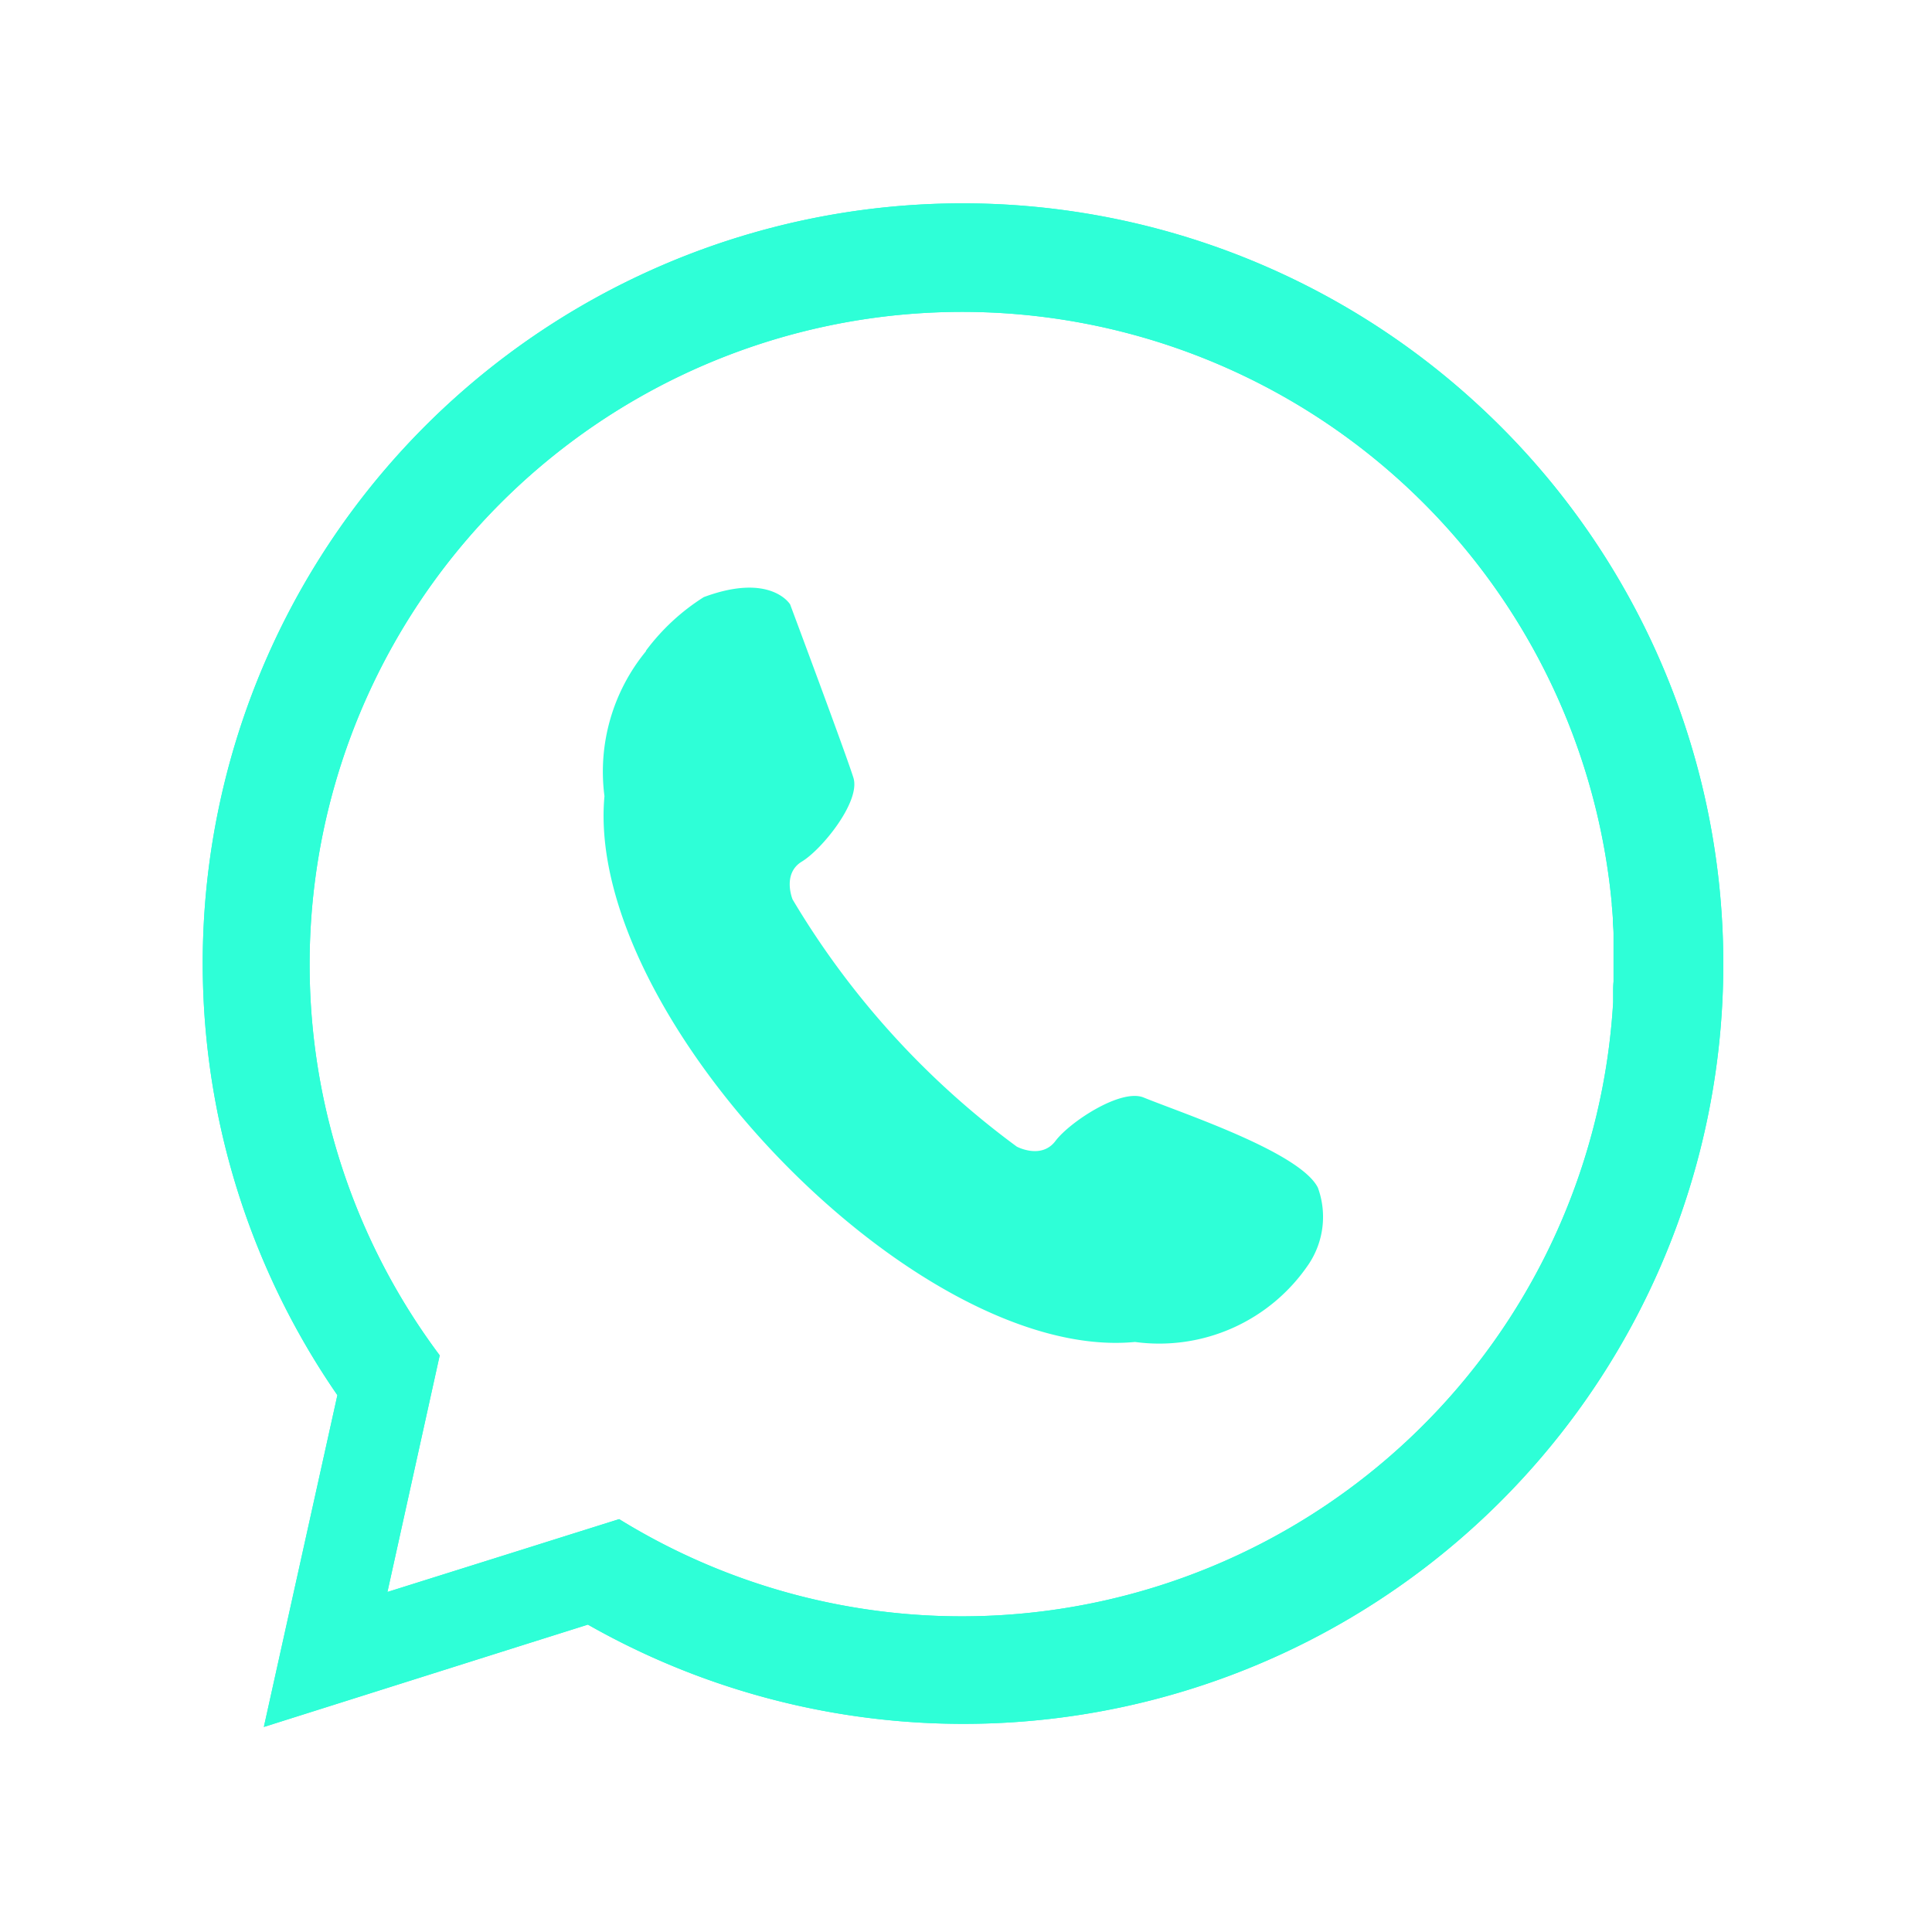
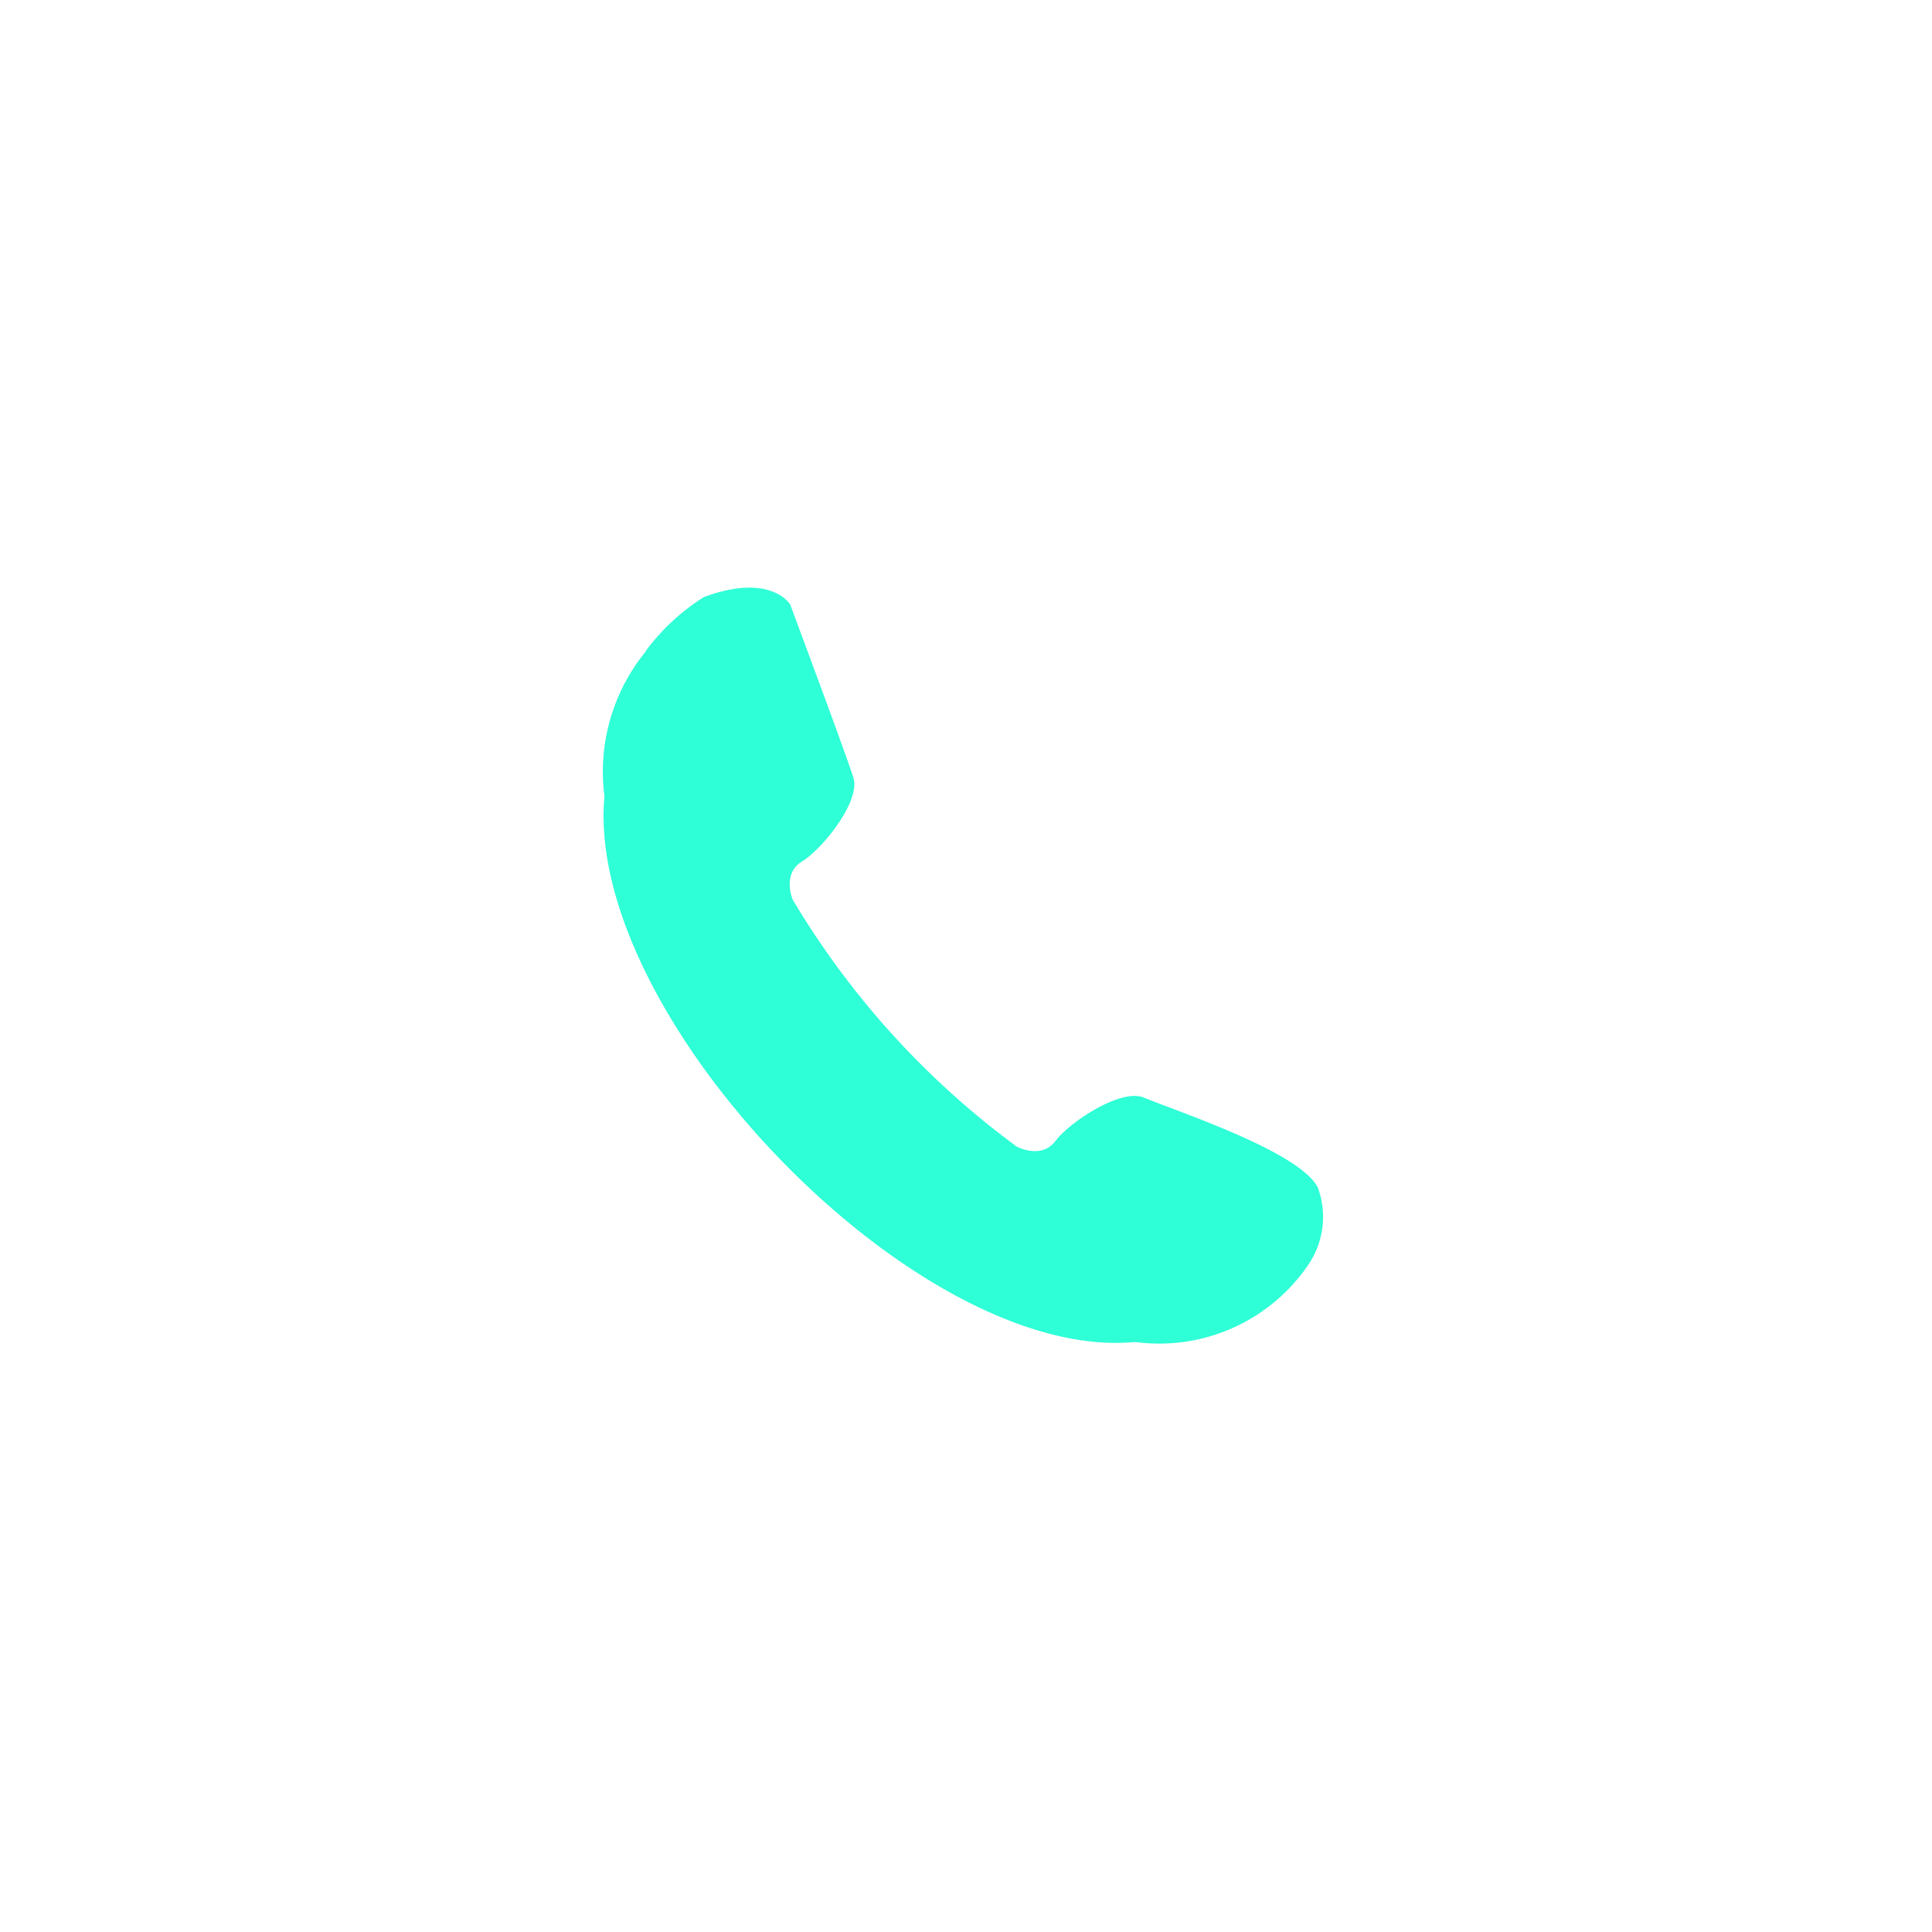
<svg xmlns="http://www.w3.org/2000/svg" width="30" height="30" viewBox="0 0 30 30">
  <g id="Group_3467" data-name="Group 3467" transform="translate(-4422 -6836)">
    <g id="Group_2970" data-name="Group 2970" transform="translate(4425.158 6839.166)">
-       <path id="Path_3950" data-name="Path 3950" d="M20.021,3.35a11.8,11.8,0,0,1-13.8,18.961l-.93.293L1.189,23.9l.931-4.2.211-.952A11.8,11.8,0,0,1,20.021,3.35m2.12,9.3c0-.022,0-.045,0-.067s0-.062,0-.093c0-.054,0-.108.006-.162,0-.031,0-.062,0-.094,0-.053,0-.106,0-.158,0-.007,0-.015,0-.022,0-.031,0-.061,0-.091s0-.089,0-.134,0-.1,0-.143c0-.033,0-.065,0-.1,0-.059-.006-.117-.01-.176,0-.02,0-.04,0-.06q-.007-.105-.017-.21l0-.021a10.132,10.132,0,1,0-18.2,7.011l-.01.044-.243,1.1-.079.357-.48,2.173,2.123-.667.708-.223.767-.241a10.132,10.132,0,0,0,15.435-8.028" transform="translate(-0.25 -0.25)" fill="#2EFFD7" fill-rule="evenodd" />
-       <path id="Path_3951" data-name="Path 3951" d="M20.021,3.35a11.8,11.8,0,0,1-13.8,18.961l-.93.293L1.189,23.9l.931-4.2.211-.952A11.8,11.8,0,0,1,20.021,3.35Zm2.12,9.3c0-.022,0-.045,0-.067s0-.062,0-.093c0-.054,0-.108.006-.162,0-.031,0-.062,0-.094,0-.053,0-.106,0-.158,0-.007,0-.015,0-.022,0-.031,0-.061,0-.091s0-.089,0-.134,0-.1,0-.143c0-.033,0-.065,0-.1,0-.059-.006-.117-.01-.176,0-.02,0-.04,0-.06q-.007-.105-.017-.21l0-.021a10.132,10.132,0,1,0-18.2,7.011l-.01.044-.243,1.1-.079.357-.48,2.173,2.123-.667.708-.223.767-.241a10.132,10.132,0,0,0,15.435-8.028Z" transform="translate(-0.25 -0.25)" fill="#2EFFD7" />
      <path id="Path_3952" data-name="Path 3952" d="M76.58,73.828a2.947,2.947,0,0,0-.647,2.254c-.315,3.426,4.858,8.8,8.238,8.475a2.8,2.8,0,0,0,2.7-1.212,1.322,1.322,0,0,0,.14-1.184c-.278-.552-2.108-1.156-2.706-1.4-.354-.144-1.15.383-1.369.675s-.6.088-.6.088a13.018,13.018,0,0,1-3.482-3.839s-.166-.4.145-.588.914-.932.8-1.3-.983-2.693-.983-2.693-.3-.5-1.341-.113a3.343,3.343,0,0,0-.9.835" transform="translate(-69.705 -66.885)" fill="#2EFFD7" fill-rule="evenodd" />
    </g>
-     <rect id="Rectangle_23161" data-name="Rectangle 23161" width="30" height="30" transform="translate(4422 6836)" fill="none" />
  </g>
</svg>